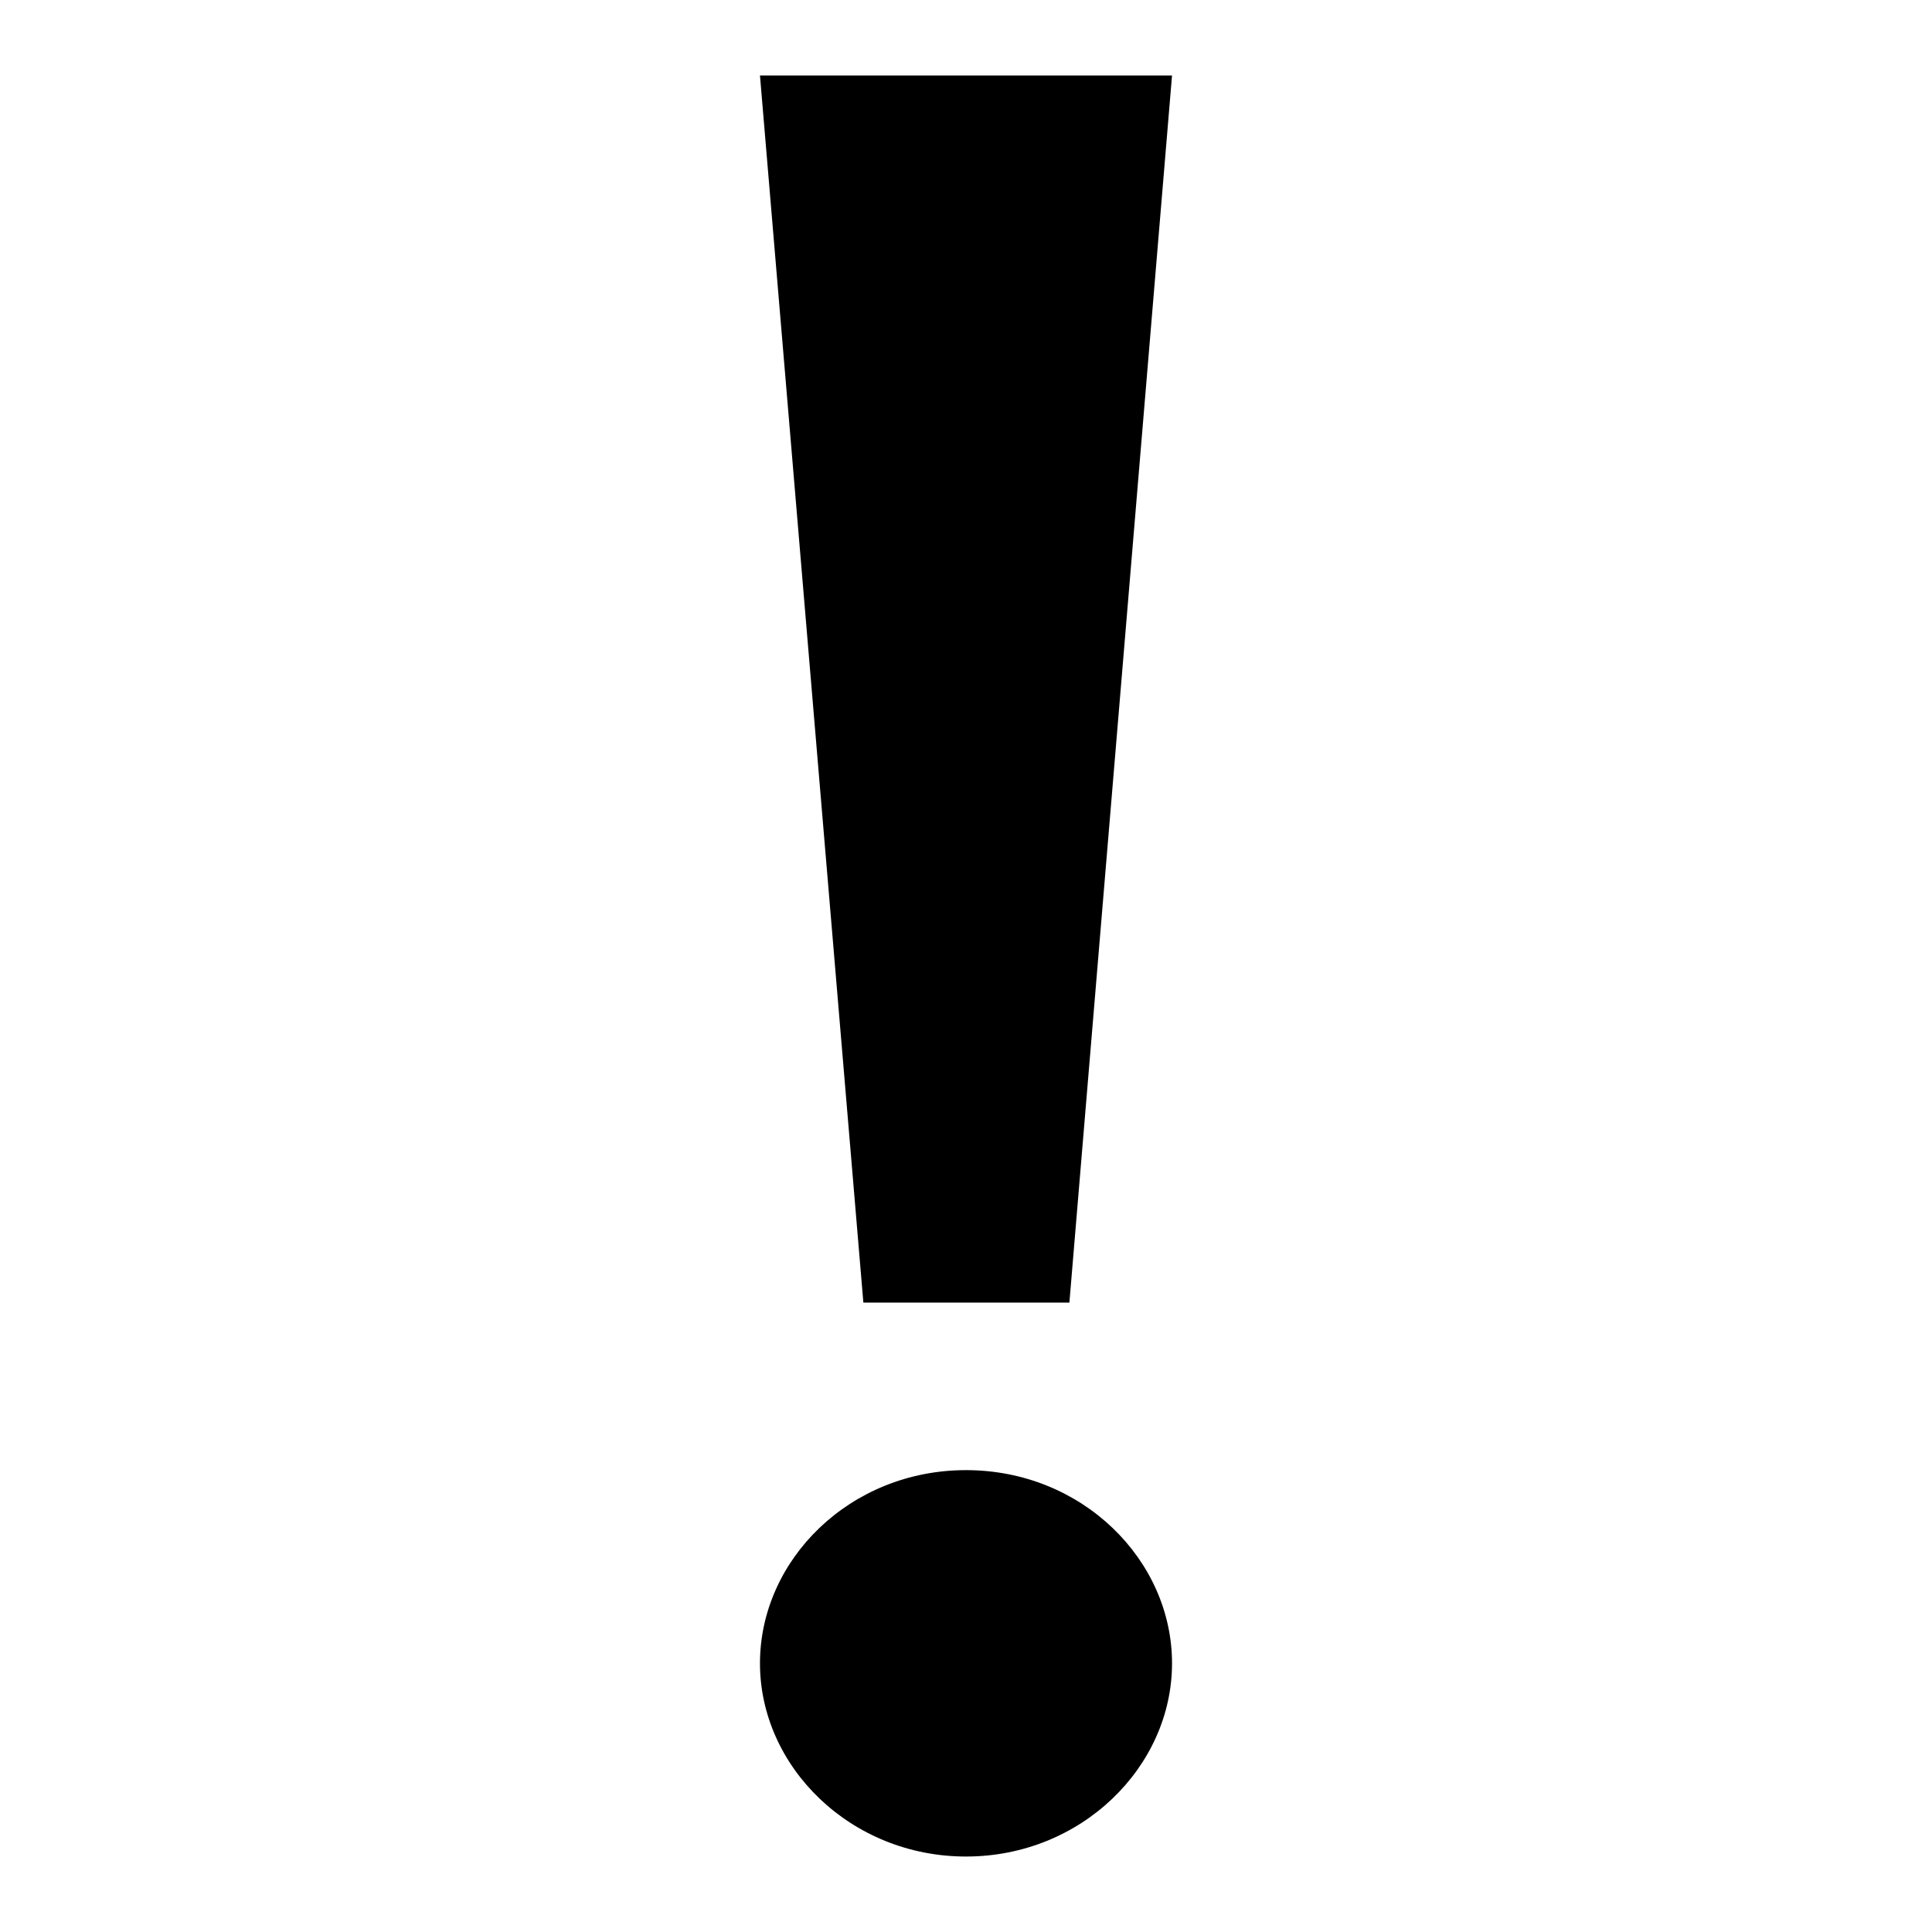
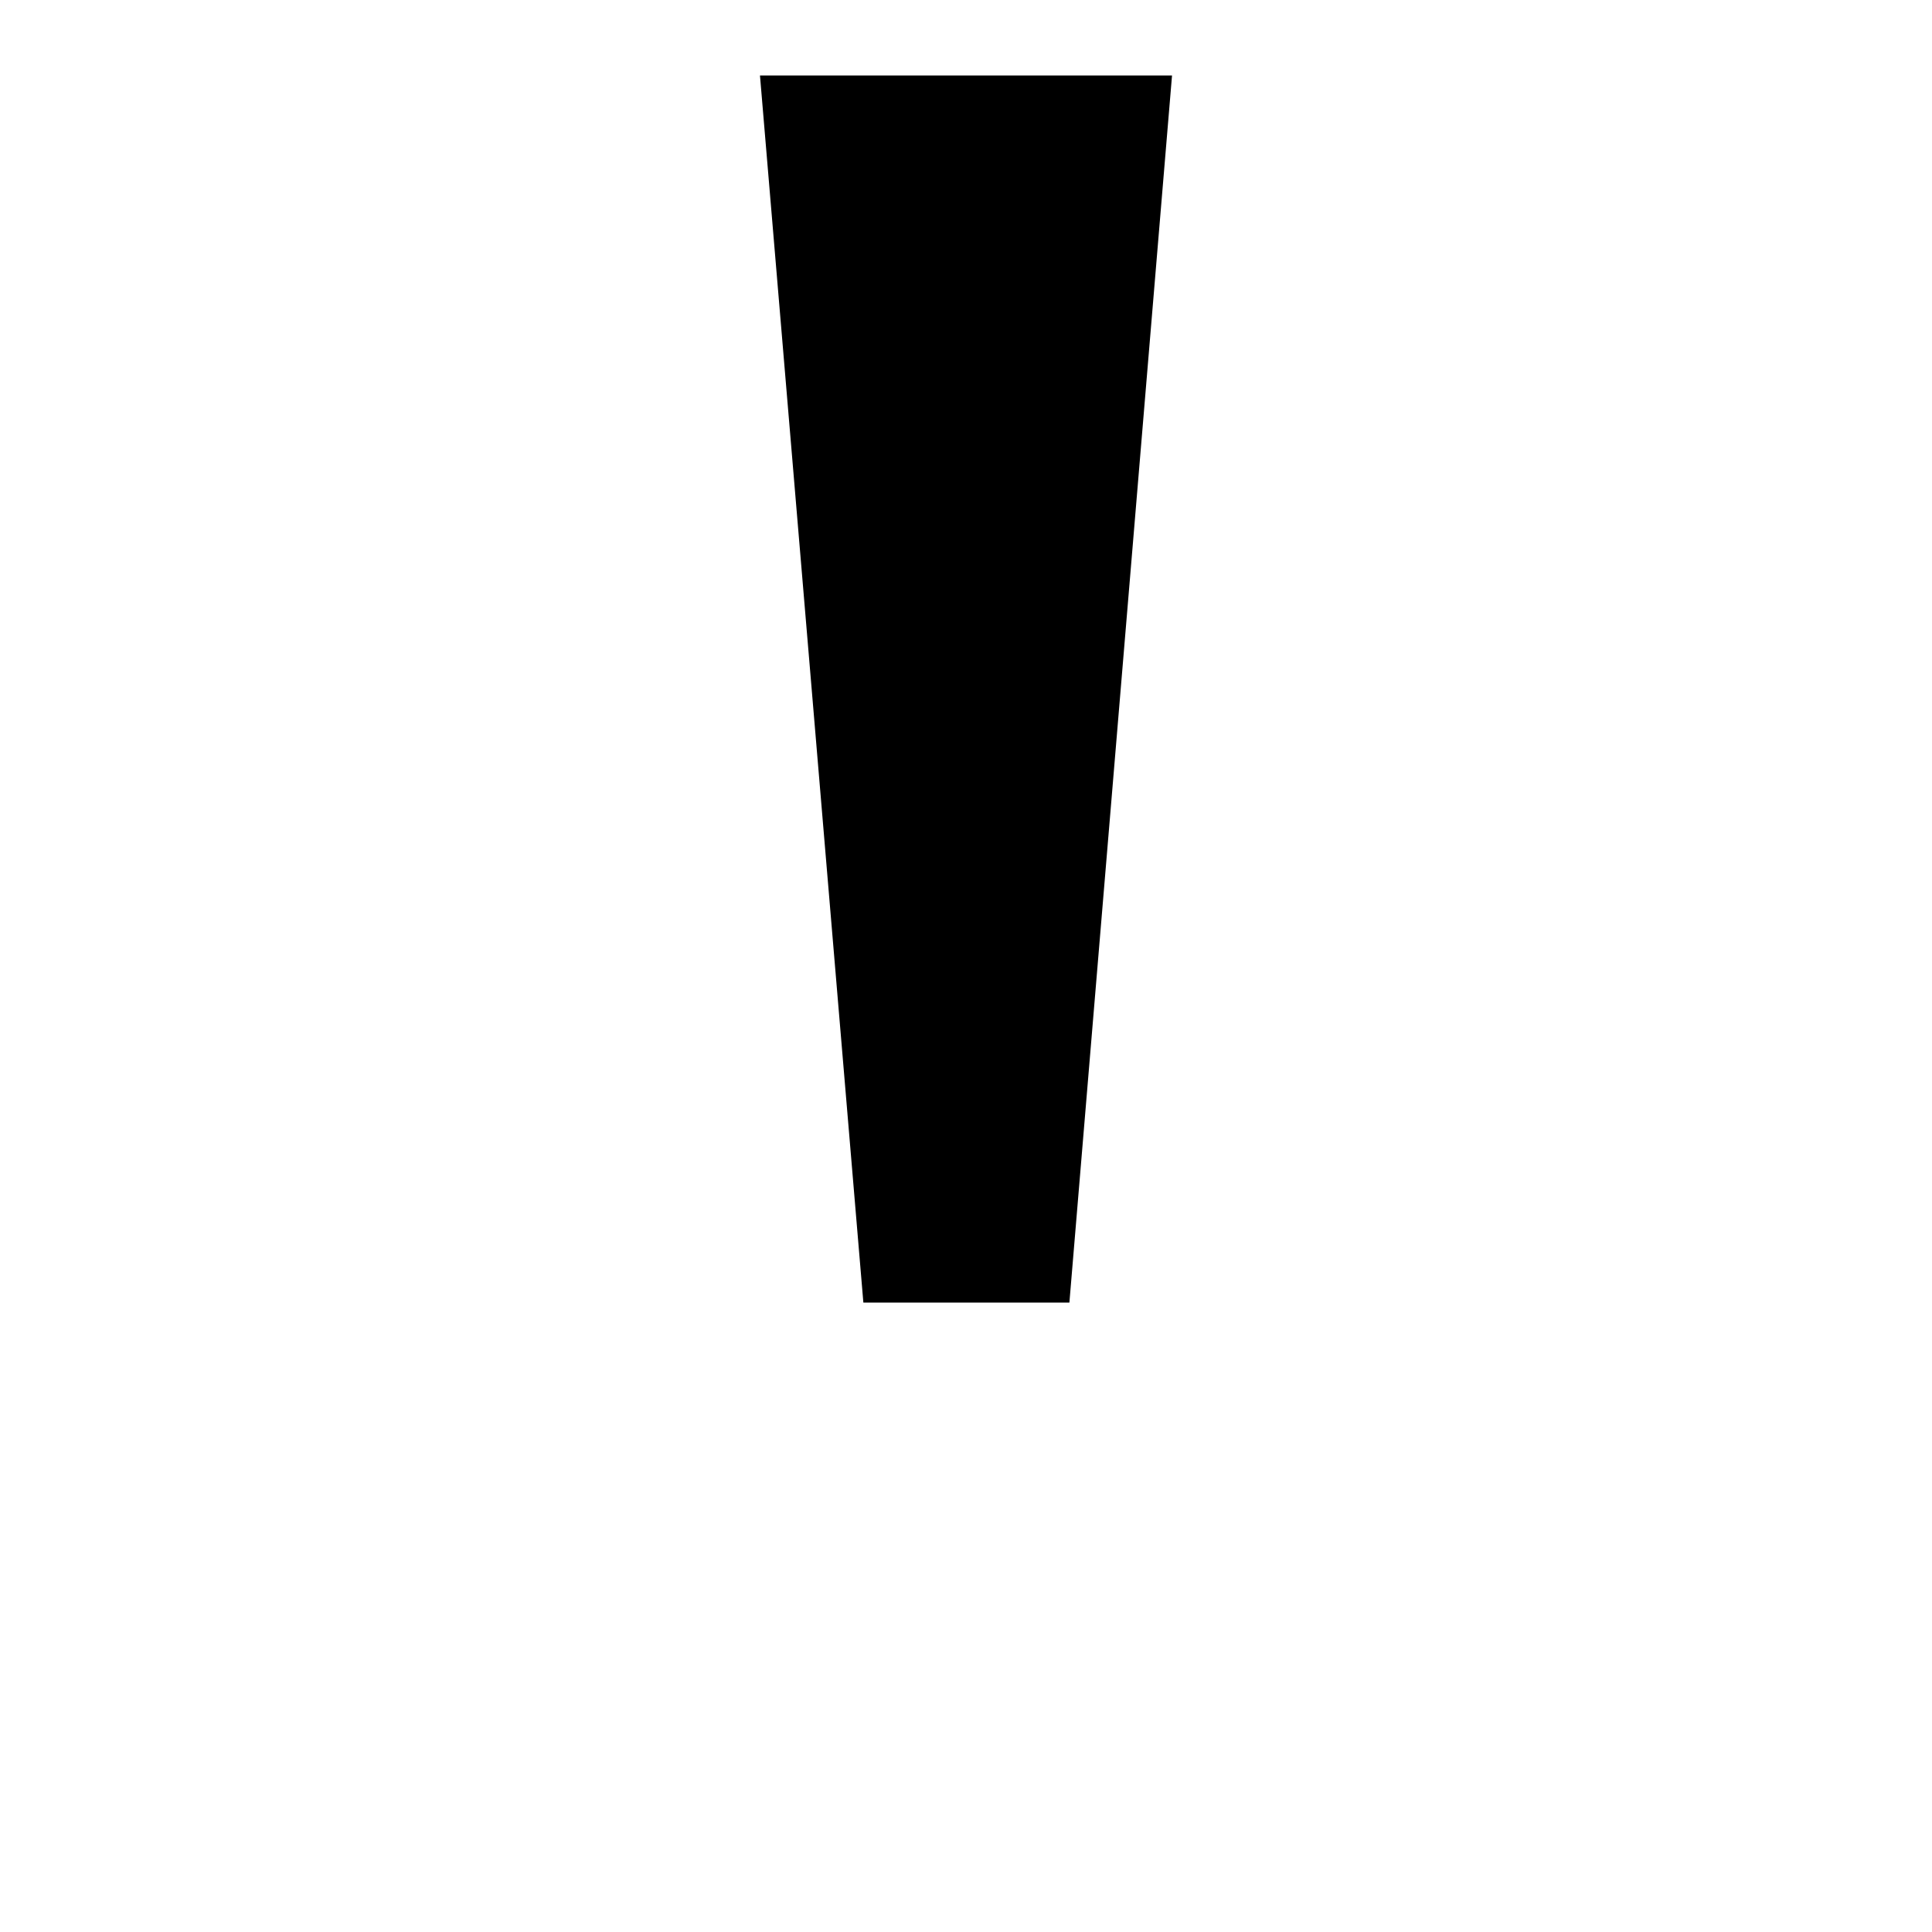
<svg xmlns="http://www.w3.org/2000/svg" version="1.1" x="0px" y="0px" viewBox="0 0 256 256" enable-background="new 0 0 256 256" xml:space="preserve">
  <g>
    <g>
-       <path fill="#000000" d="M141.7,172.6L155.3,10h-54.6l13.7,162.6H141.7z" />
-       <path fill="#000000" d="M128,194.8c-15.4,0-27.3,11.9-27.3,25.6S112.7,246,128,246c15.3,0,27.3-11.9,27.3-25.6S143.4,194.8,128,194.8z" />
+       <path fill="#000000" d="M141.7,172.6L155.3,10h-54.6l13.7,162.6z" />
    </g>
  </g>
</svg>